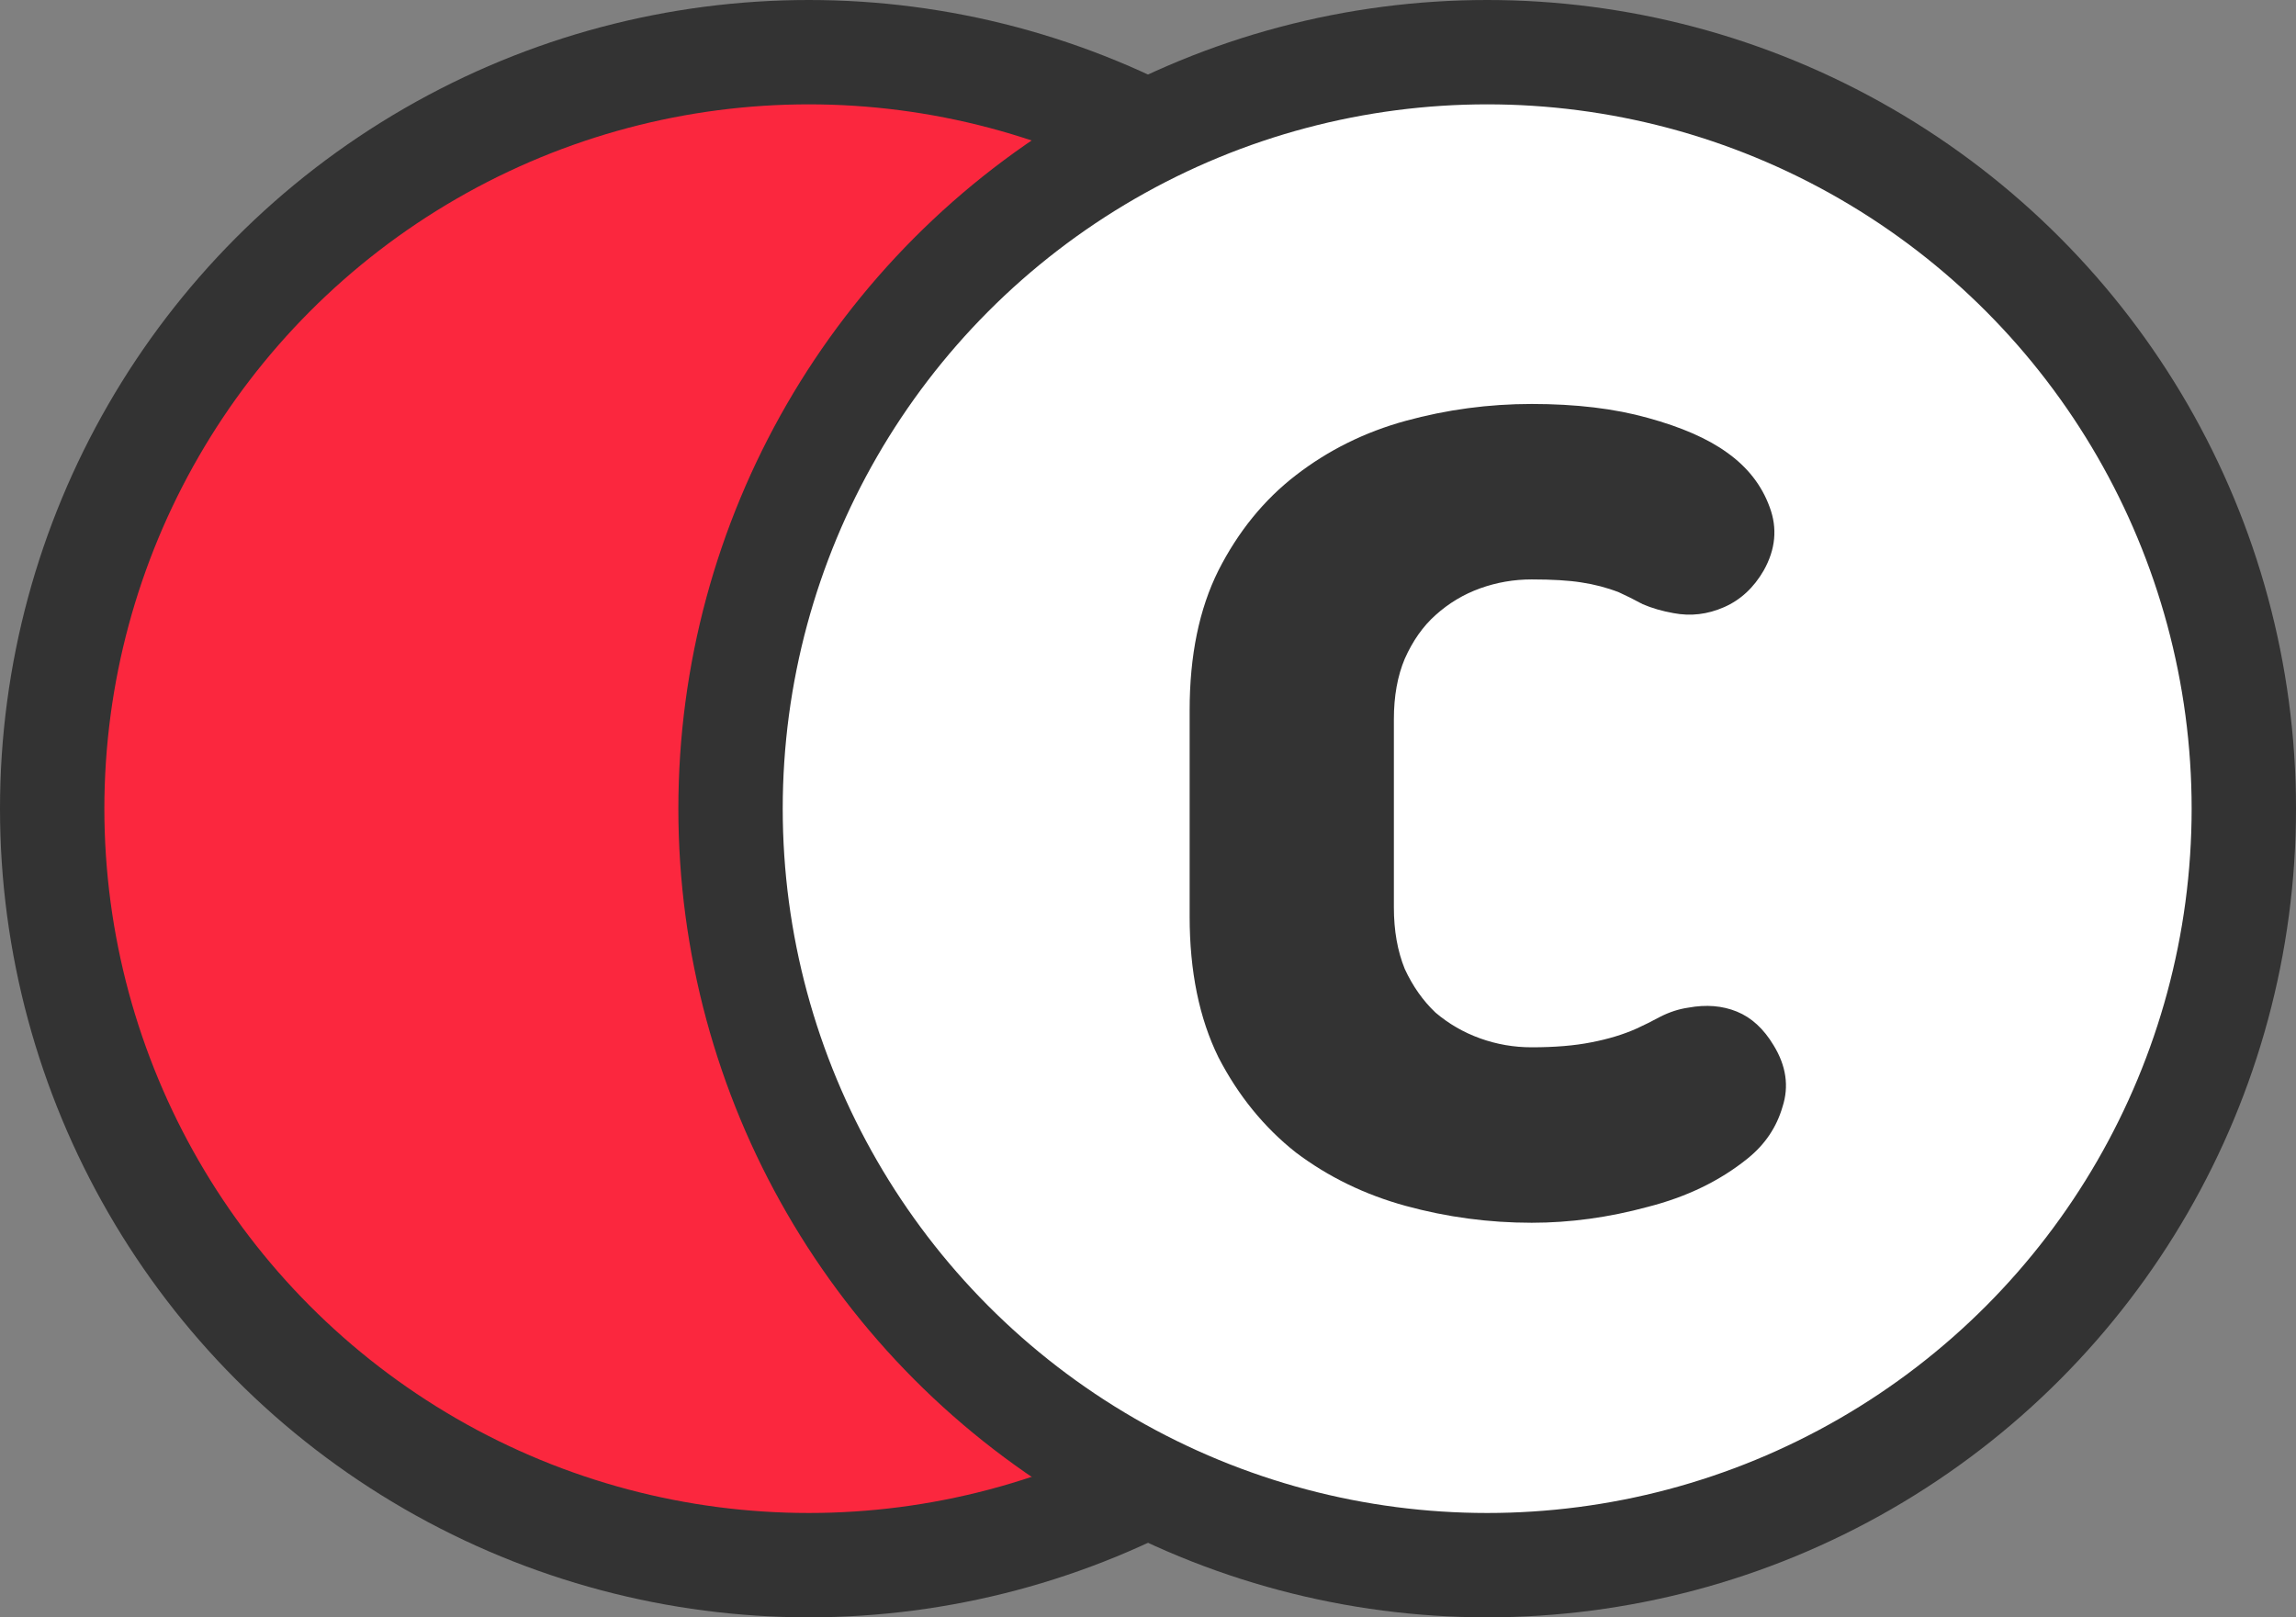
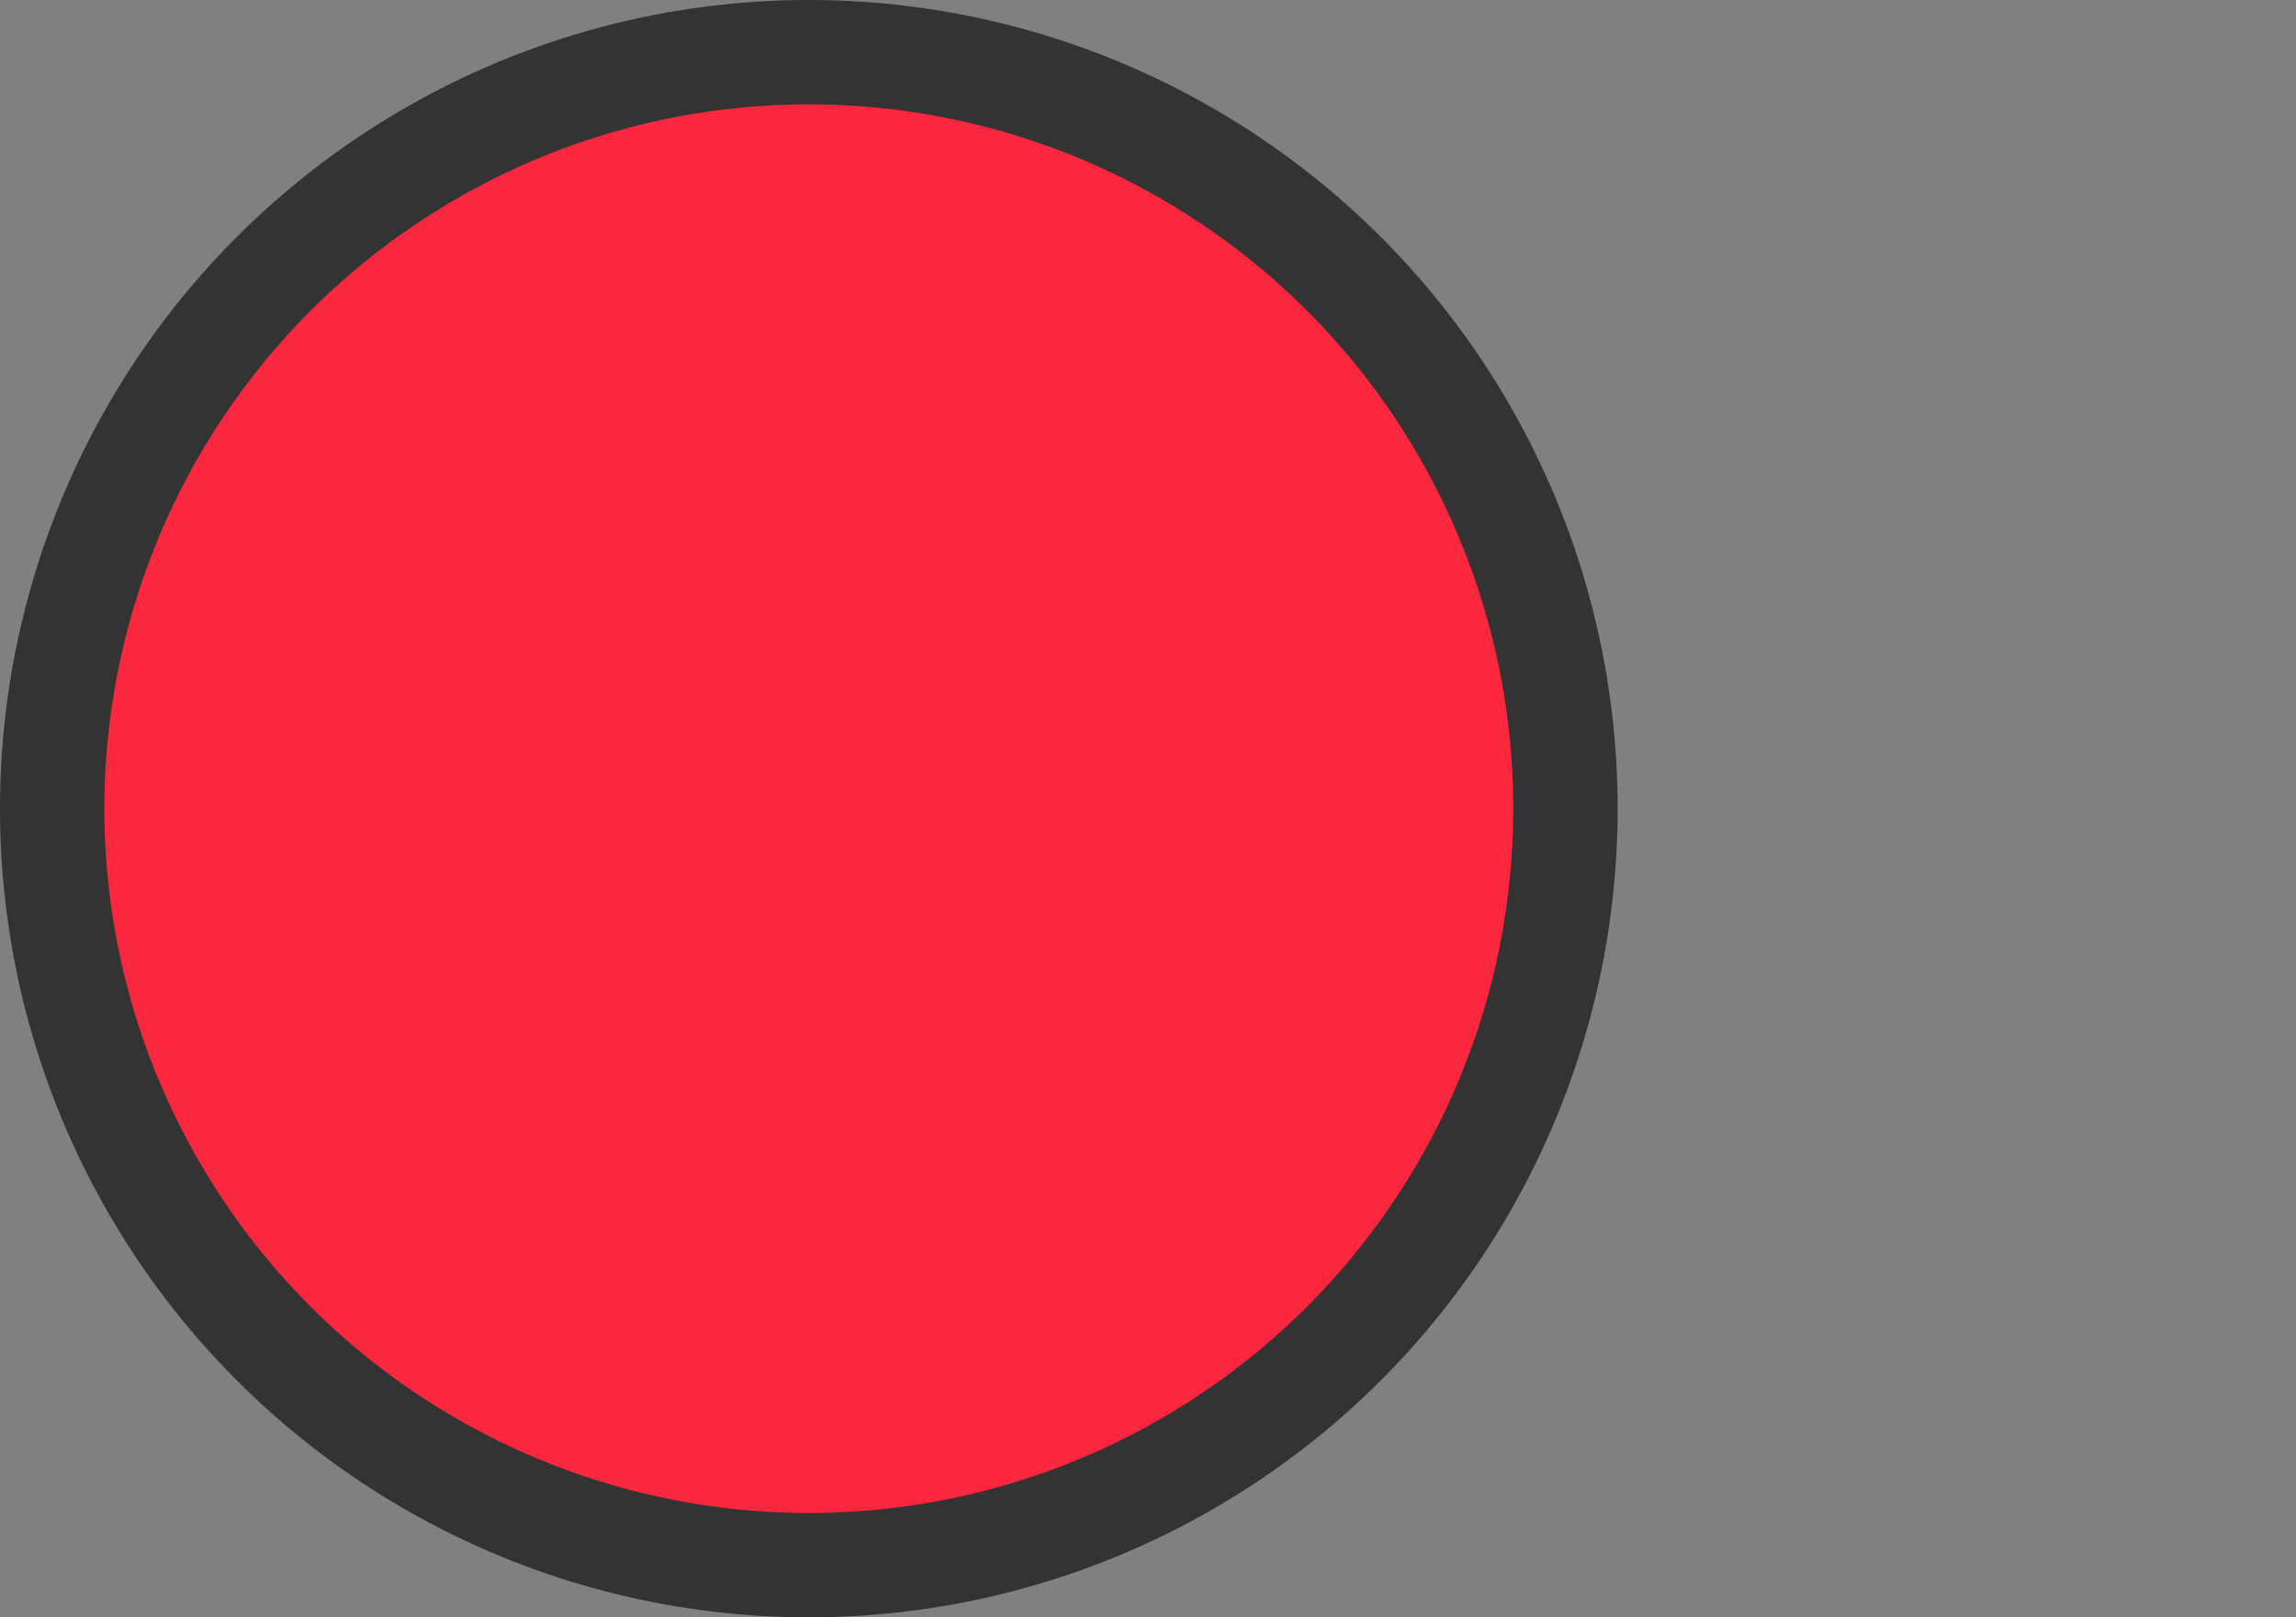
<svg xmlns="http://www.w3.org/2000/svg" width="44" height="31" viewBox="0 0 44 31" fill="none">
  <rect x="0" y="0" width="44" height="31" fill="#808080" stroke="none" />
  <circle cx="15.5" cy="15.5" r="14.5" fill="#FB273E" stroke="#333333" stroke-width="2" />
-   <circle cx="28.5" cy="15.5" r="14.5" fill="white" stroke="#333333" stroke-width="2" />
-   <path d="M26.712 17.395C26.712 17.838 26.782 18.231 26.921 18.573C27.073 18.902 27.269 19.181 27.51 19.409C27.763 19.624 28.048 19.789 28.365 19.903C28.682 20.017 29.011 20.074 29.353 20.074C29.796 20.074 30.176 20.042 30.493 19.979C30.822 19.916 31.114 19.827 31.367 19.713C31.506 19.65 31.658 19.574 31.823 19.485C32 19.396 32.178 19.339 32.355 19.314C32.697 19.251 33.007 19.276 33.286 19.39C33.565 19.504 33.799 19.719 33.989 20.036C34.23 20.429 34.287 20.821 34.16 21.214C34.046 21.607 33.824 21.936 33.495 22.202C32.963 22.633 32.323 22.943 31.576 23.133C30.829 23.336 30.088 23.437 29.353 23.437C28.53 23.437 27.725 23.329 26.94 23.114C26.155 22.899 25.452 22.557 24.831 22.088C24.223 21.607 23.729 20.999 23.349 20.264C22.982 19.517 22.798 18.617 22.798 17.566V13.614C22.798 12.563 22.982 11.67 23.349 10.935C23.729 10.188 24.223 9.58 24.831 9.111C25.452 8.63 26.155 8.281 26.94 8.066C27.725 7.851 28.53 7.743 29.353 7.743C30.202 7.743 30.943 7.832 31.576 8.009C32.222 8.186 32.729 8.408 33.096 8.674C33.489 8.953 33.761 9.301 33.913 9.719C34.065 10.124 34.027 10.53 33.799 10.935C33.609 11.264 33.356 11.499 33.039 11.638C32.722 11.777 32.399 11.815 32.07 11.752C31.855 11.714 31.658 11.657 31.481 11.581C31.316 11.492 31.164 11.416 31.025 11.353C30.797 11.264 30.556 11.201 30.303 11.163C30.062 11.125 29.746 11.106 29.353 11.106C29.011 11.106 28.682 11.163 28.365 11.277C28.048 11.391 27.763 11.562 27.51 11.79C27.269 12.005 27.073 12.284 26.921 12.626C26.782 12.955 26.712 13.342 26.712 13.785V17.395Z" fill="#333333" />
</svg>